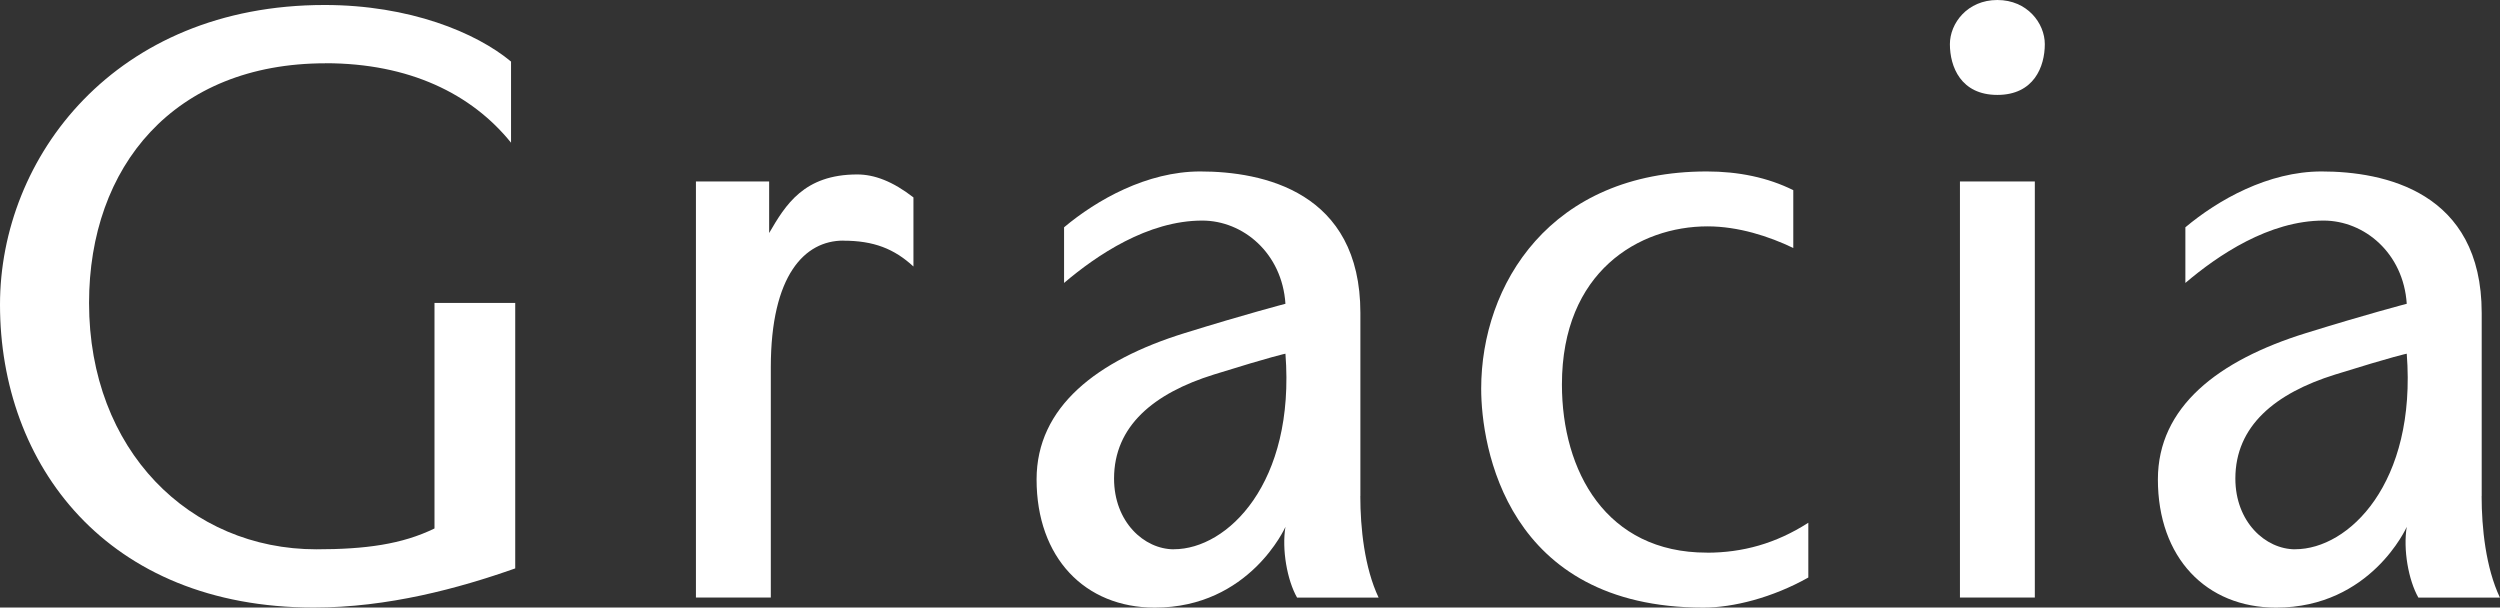
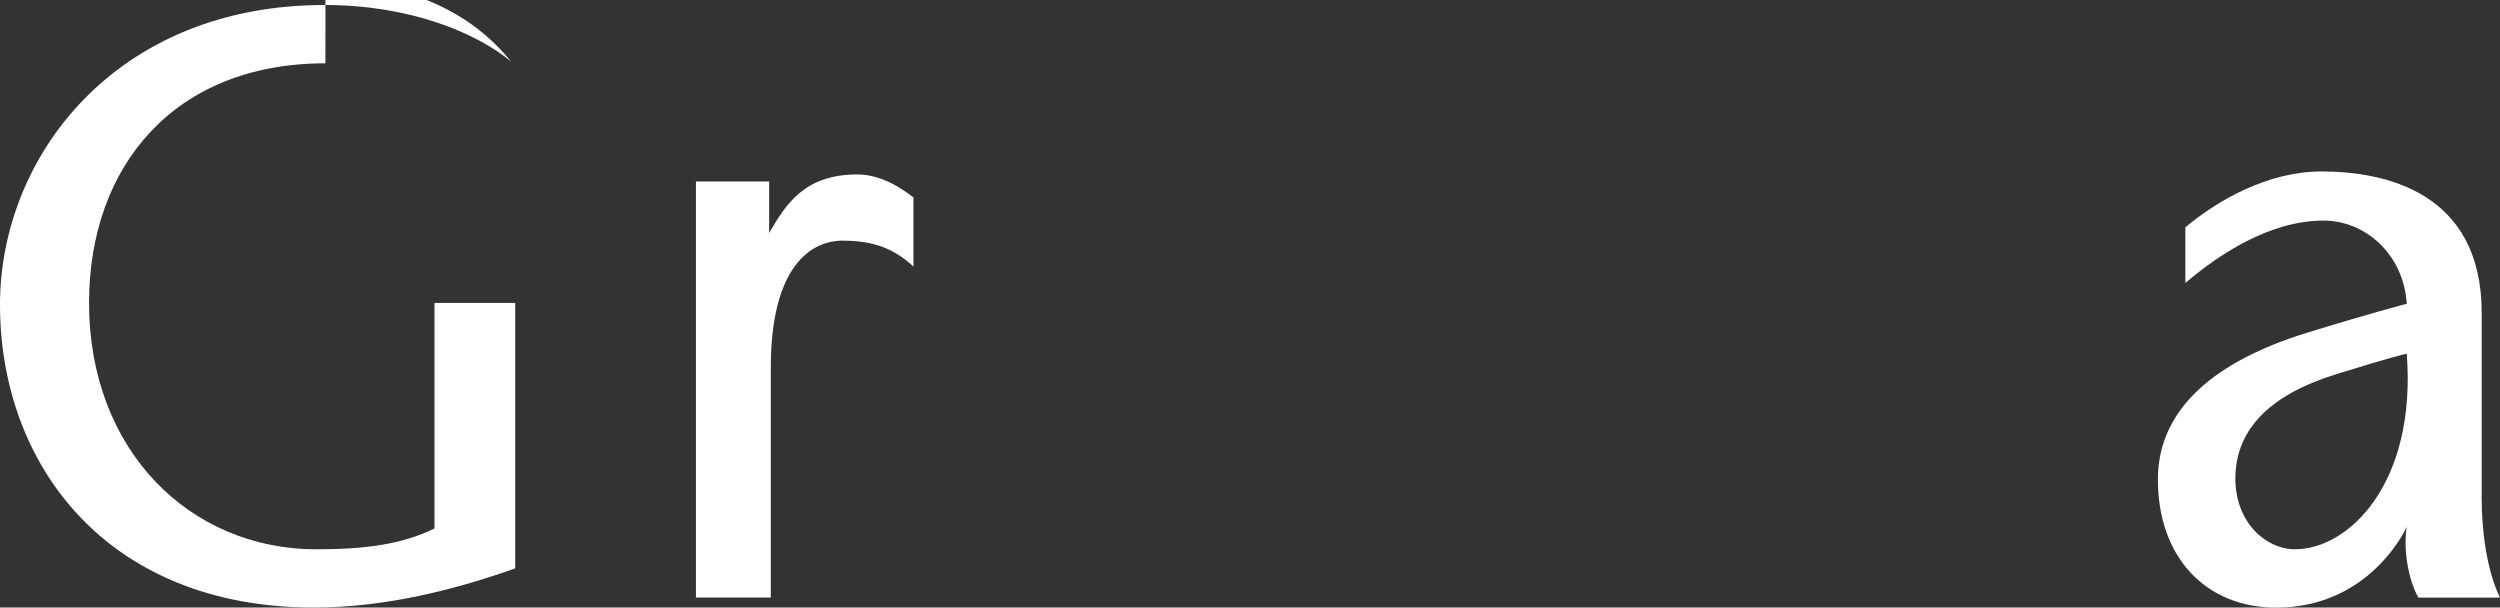
<svg xmlns="http://www.w3.org/2000/svg" id="_レイヤー_2" data-name="レイヤー 2" viewBox="0 0 375.61 91.28">
  <rect x="0" y="0" width="375.61" height="91.28" fill="#333333" stroke="none" />
  <defs>
    <style>
      .cls-1 {
        fill: #fff;
        stroke-width: 0px;
      }
    </style>
  </defs>
  <g id="Text">
    <g>
-       <path class="cls-1" d="M292.96,6.63c0-3.13,2.63-6.63,7.13-6.63s7.13,3.5,7.13,6.63c0,3.38-1.63,7.63-7.13,7.63s-7.13-4.25-7.13-7.63ZM305.72,27.26v62.52h-11.25V27.26h11.25Z" />
-       <path class="cls-1" d="M48.89,9.51c-22.76,0-35.51,15.5-35.51,36.01,0,22.13,15.13,37.01,34.14,37.01,7.38,0,12.88-.75,17.76-3.13v-33.89h12.13v39.89c-8.5,3-19.13,5.88-30.26,5.88C16,91.28,0,69.77,0,45.77,0,23.64,17.26.75,48.77.75c12.75,0,22.76,4.13,28.01,8.5v12.19c-5.93-7.35-15.31-11.94-27.88-11.94Z" />
-       <path class="cls-1" d="M204.39,74.53v-27.51c0-18.26-14.68-21.26-24.06-21.26-8.02,0-15.56,4.28-20.46,8.39v8.36c4.88-4.15,12.57-9.37,20.76-9.37,6.13,0,12,4.88,12.5,12.5,0,0-5.99,1.56-15.13,4.4-13.23,4.1-22.26,11.11-22.26,21.99,0,11.75,7.25,19.26,17.76,19.26,14.26,0,19.63-12.13,19.63-12.13-.56,3.38.25,8,1.75,10.63h12.25c-2.13-4.5-2.75-10.5-2.75-15.25ZM176.38,82.53c-4.5,0-9-4.13-9-10.63,0-7.88,5.95-12.81,15-15.63,9.06-2.82,10.75-3.13,10.75-3.13,1.5,19.51-8.75,29.38-16.75,29.38Z" />
+       <path class="cls-1" d="M48.89,9.51c-22.76,0-35.51,15.5-35.51,36.01,0,22.13,15.13,37.01,34.14,37.01,7.38,0,12.88-.75,17.76-3.13v-33.89h12.13v39.89c-8.5,3-19.13,5.88-30.26,5.88C16,91.28,0,69.77,0,45.77,0,23.64,17.26.75,48.77.75c12.75,0,22.76,4.13,28.01,8.5c-5.93-7.35-15.31-11.94-27.88-11.94Z" />
      <path class="cls-1" d="M372.86,74.53v-27.51c0-18.26-14.68-21.26-24.06-21.26-8.02,0-15.56,4.28-20.46,8.39v8.36c4.88-4.15,12.57-9.37,20.76-9.37,6.13,0,12,4.88,12.5,12.5,0,0-5.99,1.56-15.13,4.4-13.23,4.1-22.26,11.11-22.26,21.99,0,11.75,7.25,19.26,17.76,19.26,14.26,0,19.63-12.13,19.63-12.13-.56,3.38.25,8,1.75,10.63h12.25c-2.13-4.5-2.75-10.5-2.75-15.25ZM344.85,82.53c-4.5,0-9-4.13-9-10.63,0-7.88,5.95-12.81,15-15.63,9.06-2.82,10.75-3.13,10.75-3.13,1.5,19.51-8.75,29.38-16.75,29.38Z" />
-       <path class="cls-1" d="M256.43,83.03c-15.13,0-21.76-12.25-21.76-25.26,0-17.01,11.63-23.76,21.88-23.76,4.63,0,9.25,1.5,12.88,3.25v-8.69c-3.85-1.91-8.25-2.81-13-2.81-23.51,0-33.89,17.01-33.89,32.64,0,8.63,3.75,32.89,33.39,32.89,4.49,0,10.37-1.49,15.76-4.52v-8.23c-4.88,3.13-9.88,4.5-15.26,4.5Z" />
      <path class="cls-1" d="M126.69,36.16c4.59,0,7.66,1.22,10.55,3.88v-10.38c-3.13-2.43-5.89-3.45-8.44-3.45-8.03,0-10.78,4.58-13.24,8.8v-7.75h-11v62.52h11.25v-34.6c0-13.88,5.13-19.03,10.88-19.03Z" />
    </g>
  </g>
</svg>